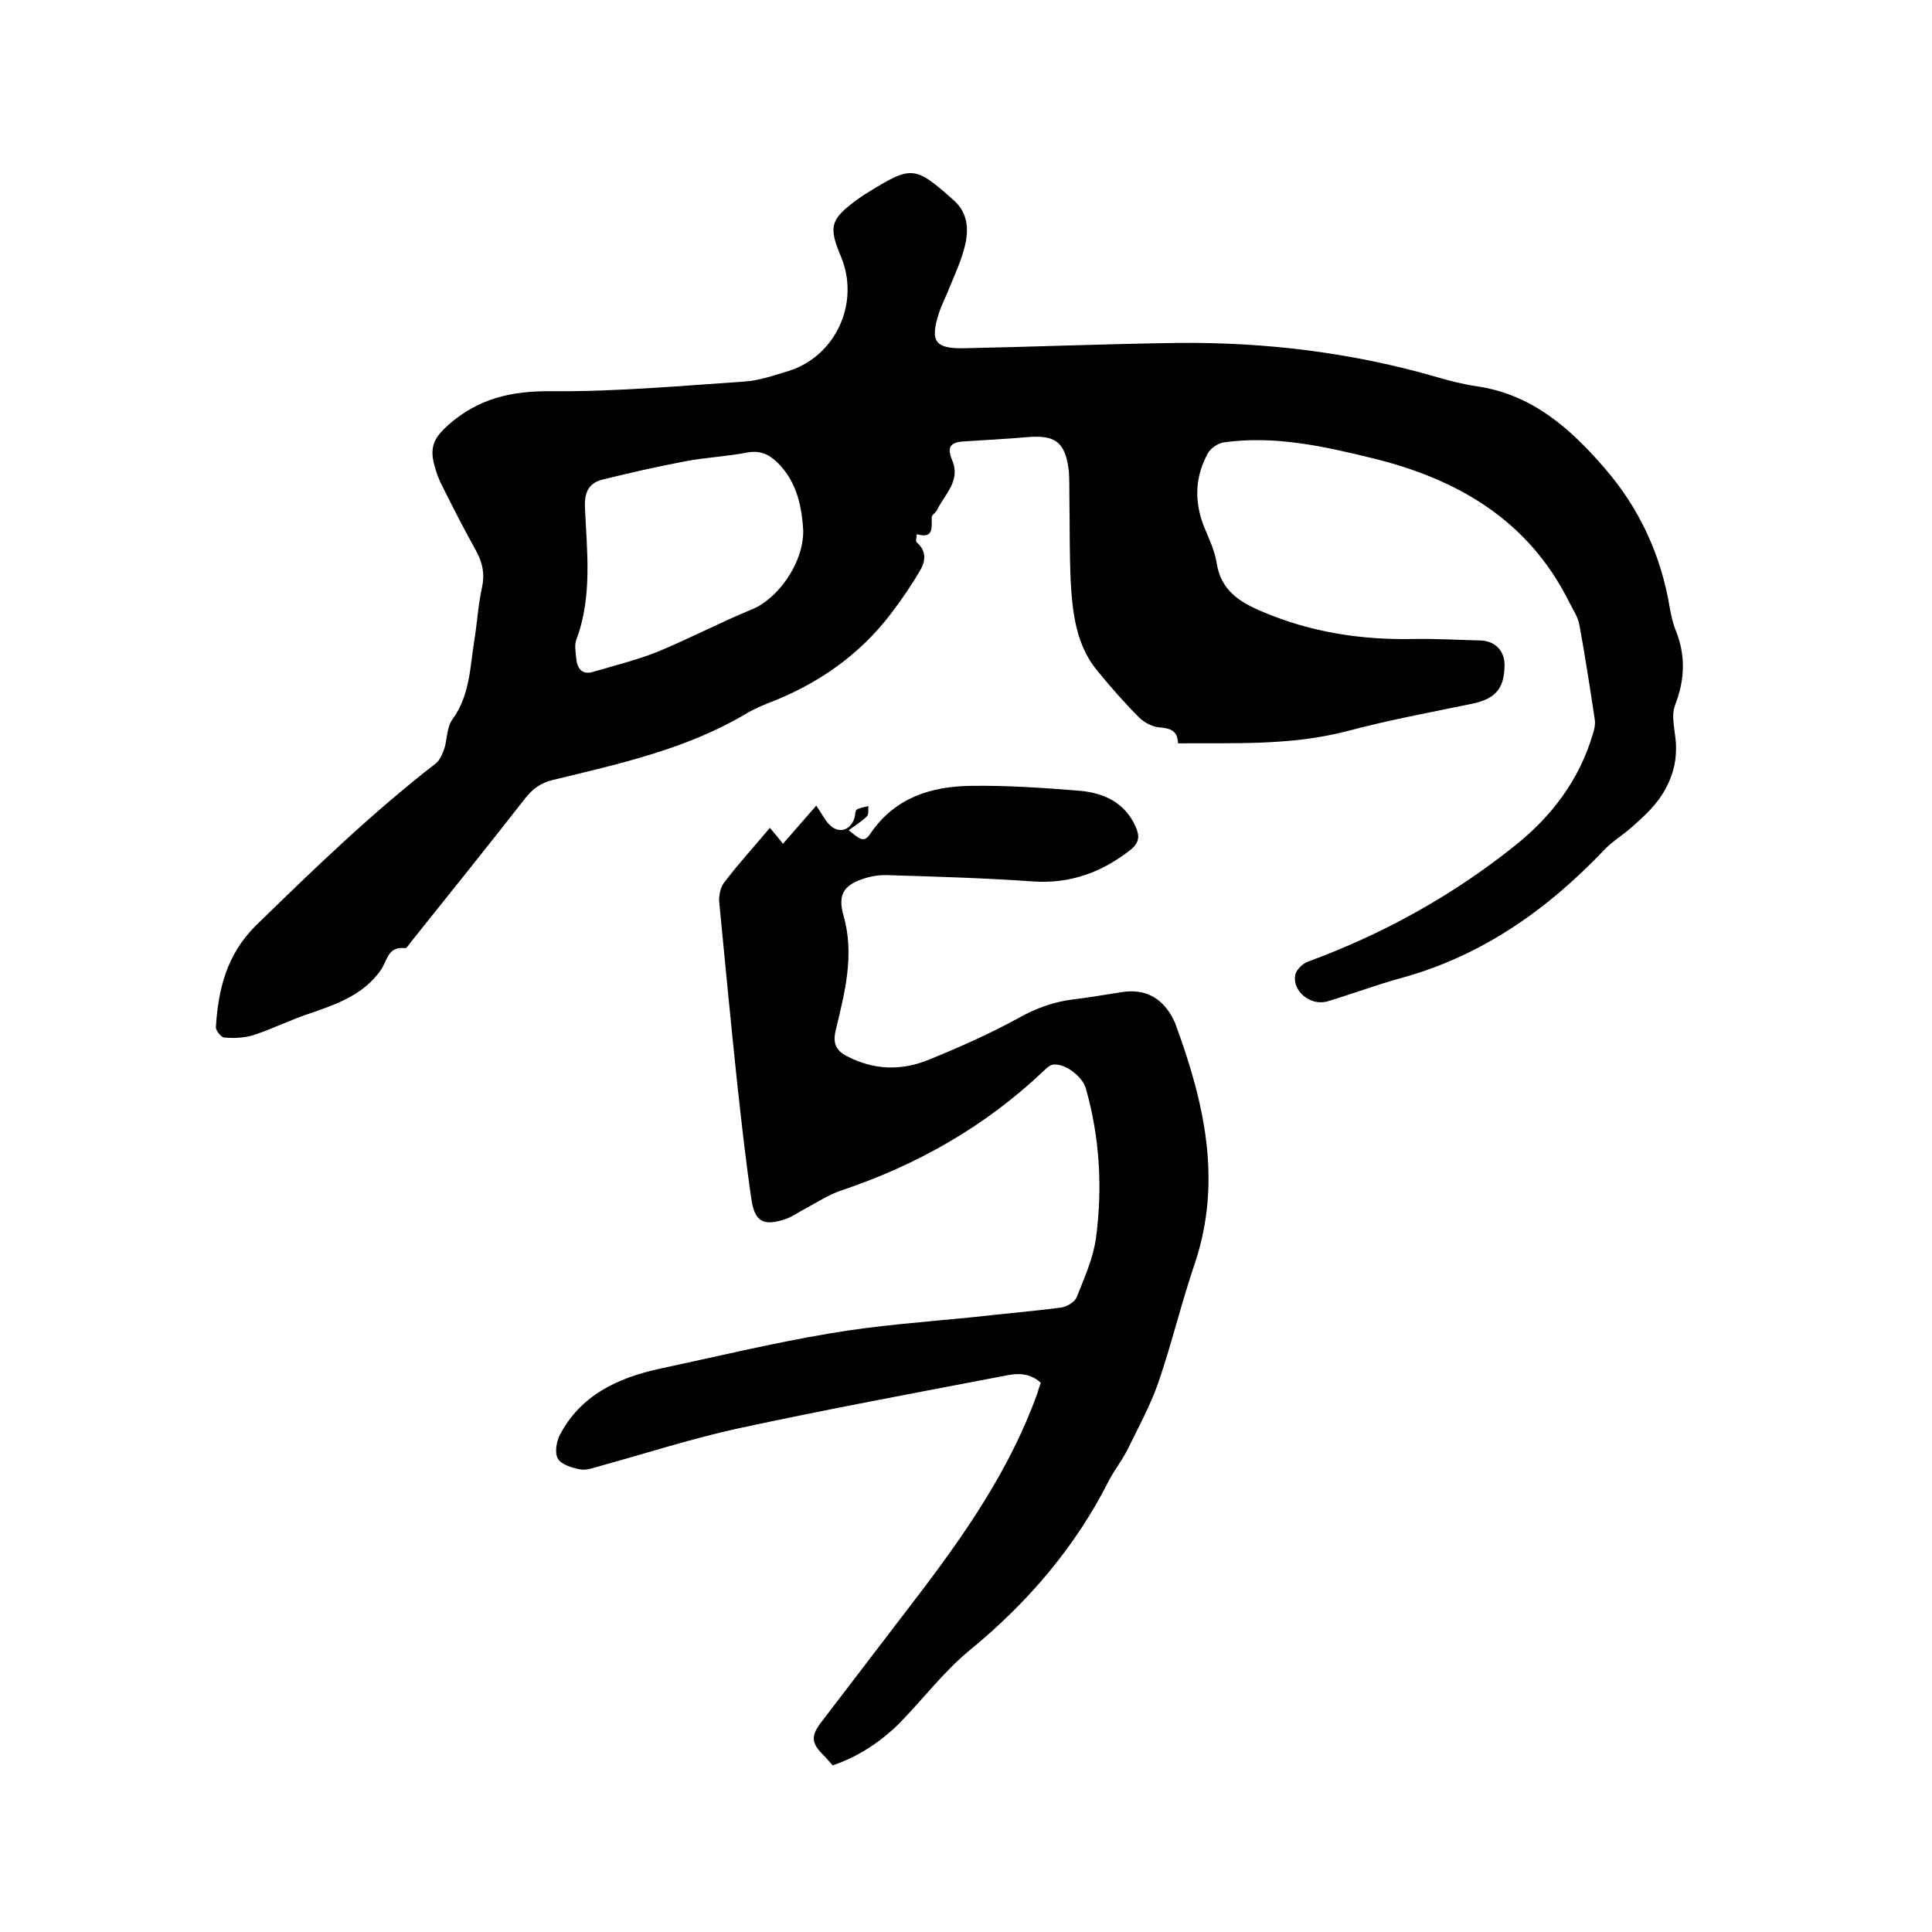
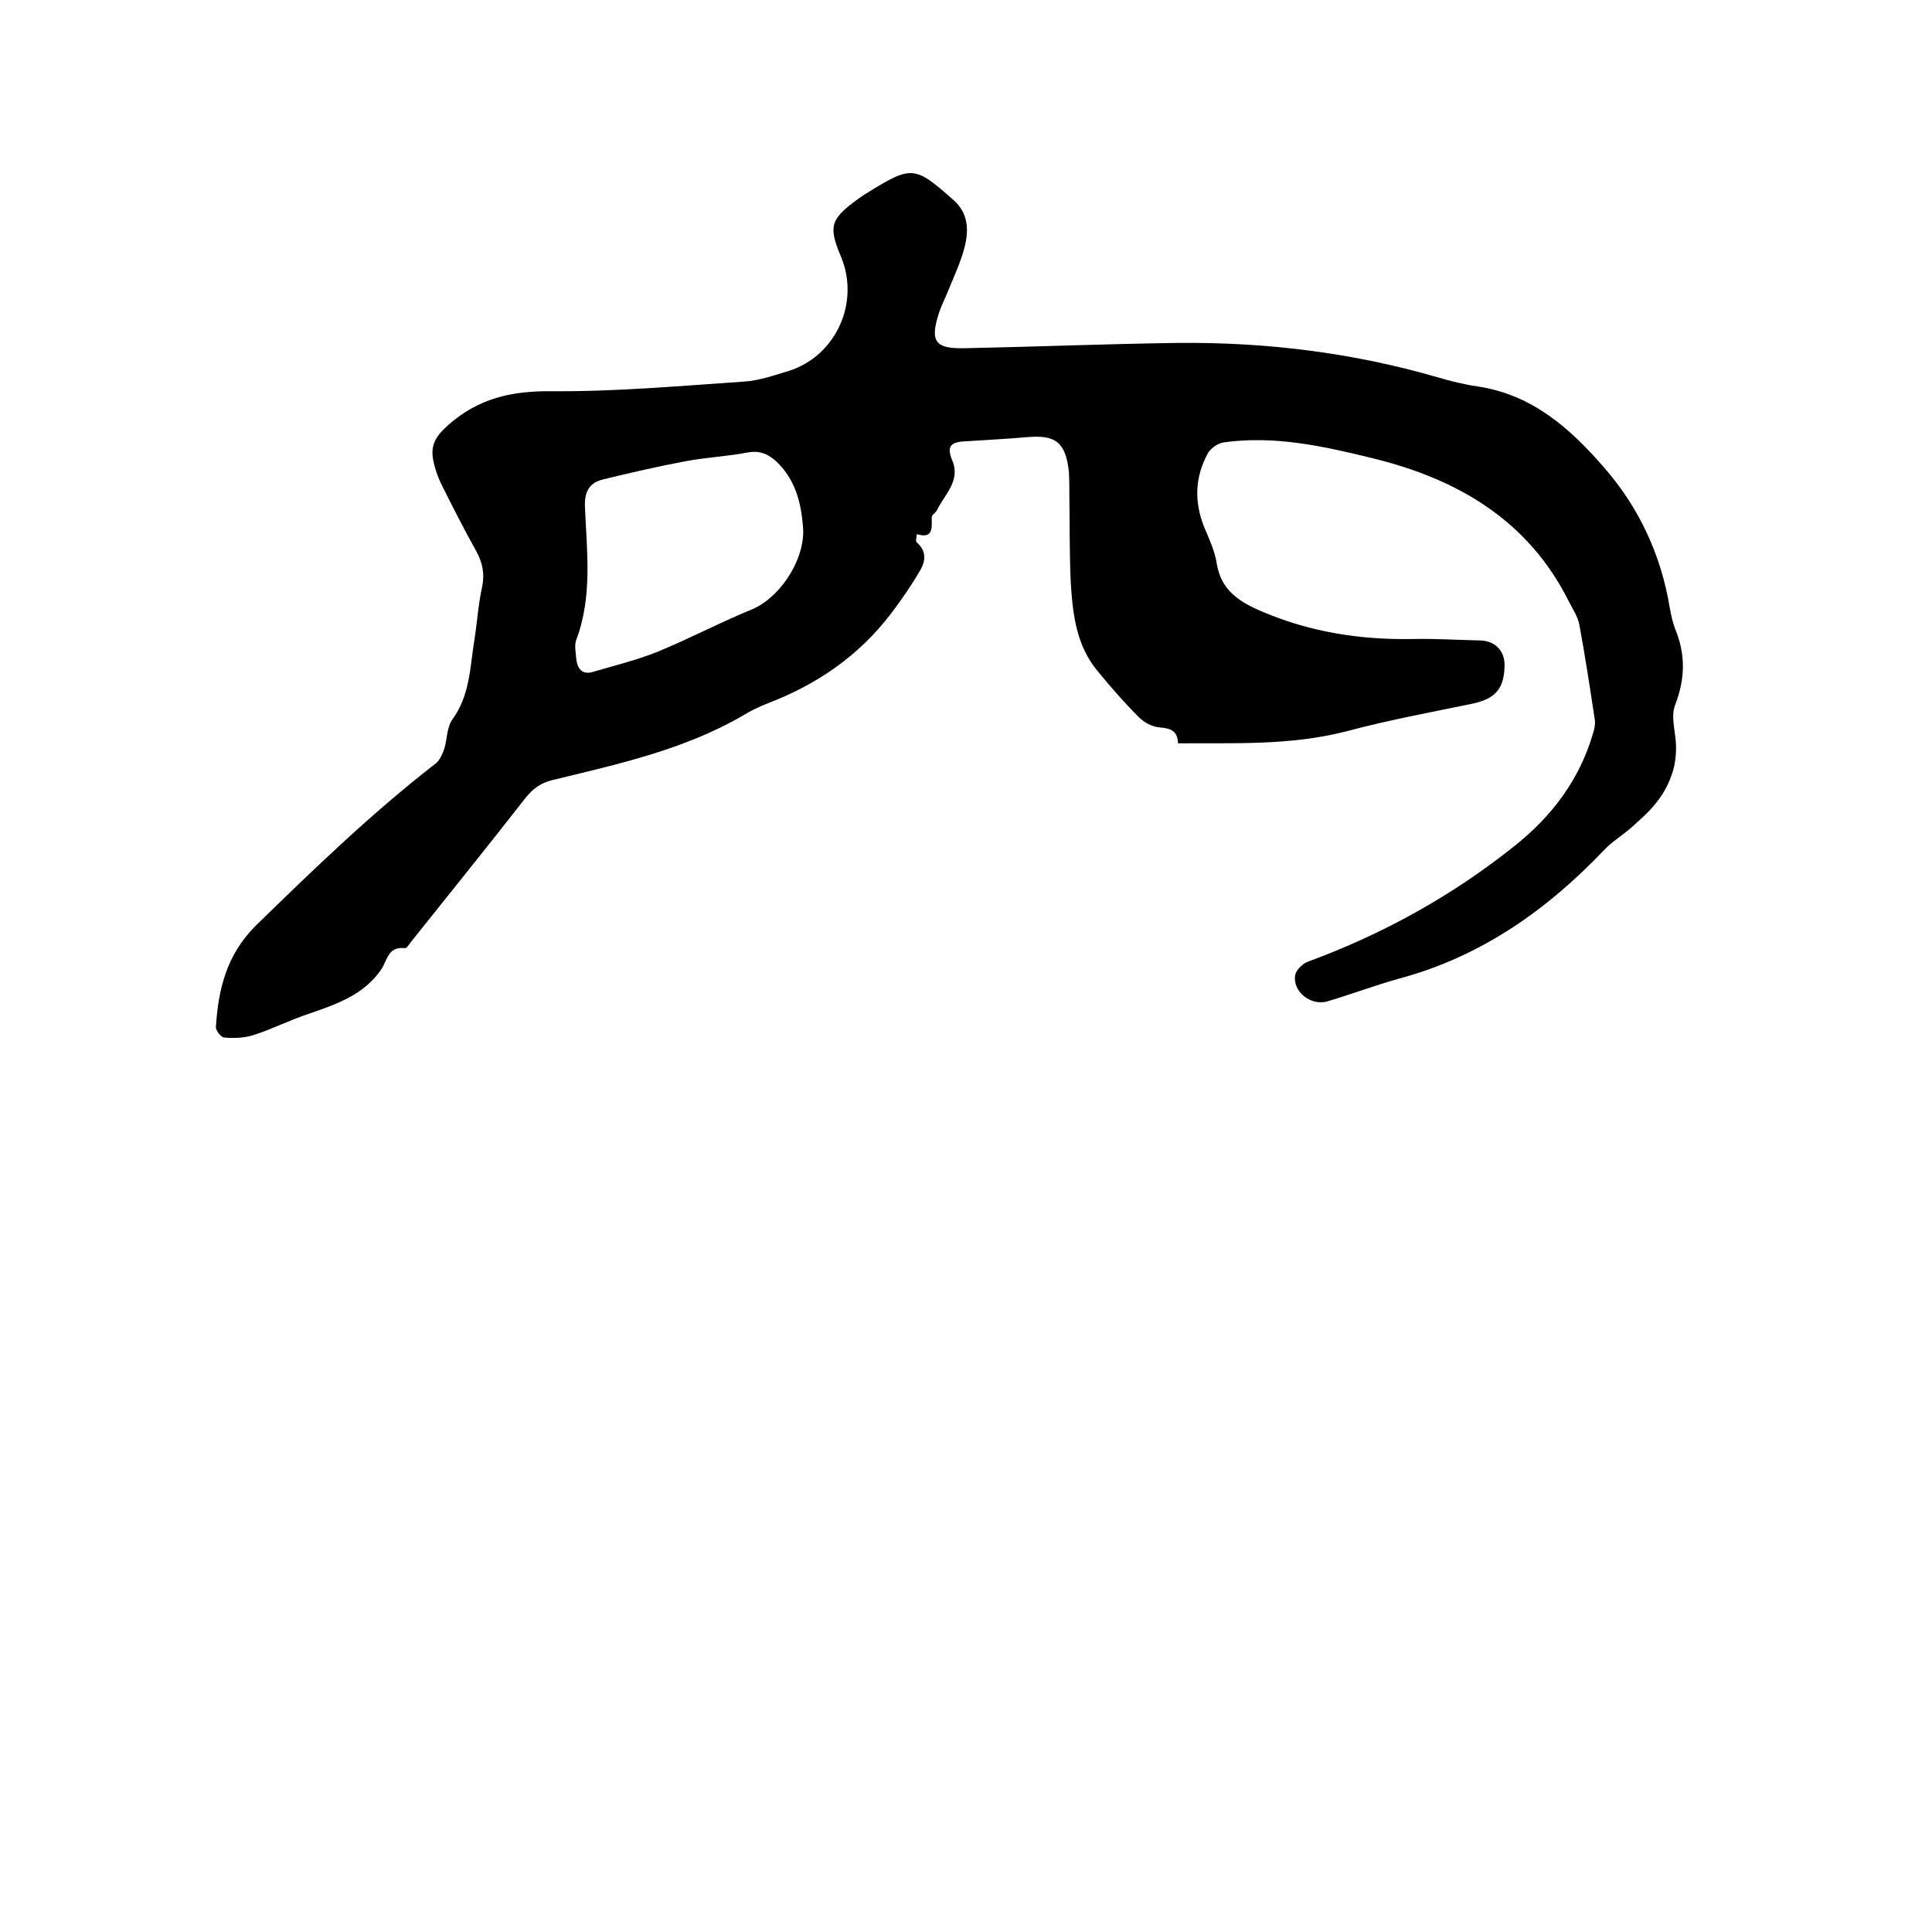
<svg xmlns="http://www.w3.org/2000/svg" enable-background="new 0 0 400 400" viewBox="0 0 400 400">
  <path d="m243.9 153.9c-.1-2.6-1.5-3.1-3.8-3.3-1.5-.1-3.2-1-4.3-2.1-3-3-5.8-6.2-8.5-9.5-4.4-5.2-5.2-11.7-5.6-18.2-.3-6-.2-12.1-.3-18.1 0-1.7 0-3.4-.1-5.1-.7-6-2.7-7.6-8.6-7.1-4.4.4-8.9.6-13.3.9-2.8.2-3.3 1.3-2.3 3.8 1.9 4.3-1.5 7.1-3.1 10.4-.3.6-1.1 1-1.1 1.5 0 2.2.4 4.5-3.1 3.5 0 .6-.3 1.4 0 1.7 2 1.7 1.9 3.8.7 5.8-1.8 3.1-3.8 6-6 8.9-6.6 8.7-15.3 14.7-25.5 18.6-1.8.7-3.5 1.5-5.1 2.5-12.2 7.1-25.9 10.1-39.5 13.4-2.4.6-4 1.7-5.6 3.7-7.8 10-15.8 19.9-23.7 29.8-.4.5-.9 1.4-1.3 1.3-3.6-.4-3.6 2.7-5 4.6-3.6 5.1-9.1 7-14.6 8.9-4 1.3-7.7 3.2-11.7 4.5-1.9.6-4.1.7-6.1.5-.6 0-1.8-1.5-1.7-2.2.5-7.8 2.2-14.9 8.2-20.9 12.1-11.8 24.1-23.4 37.4-33.7.8-.7 1.3-1.9 1.7-3 .6-2 .5-4.5 1.7-6.1 3.6-5 3.6-10.7 4.5-16.3.6-3.7.8-7.4 1.6-11 .6-2.8.1-5.1-1.2-7.5-2.4-4.3-4.7-8.8-6.9-13.2-.8-1.5-1.4-3.1-1.8-4.7-1-3.8.1-5.7 2.9-8.2 6.2-5.5 13.1-7.1 21.4-7 13.3.1 26.6-1.1 39.9-2 3.1-.2 6.2-1.3 9.2-2.2 9.8-3.1 14.8-14.2 10.8-23.7-2.6-6.2-2.2-7.7 3.4-11.8.7-.5 1.4-1 2.1-1.4 9.2-5.7 9.8-5.6 17.9 1.6 3 2.7 3.1 6.2 2.2 9.7-.7 2.8-2 5.6-3.1 8.3-.7 1.8-1.6 3.5-2.2 5.3-1.9 5.9-.8 7.4 5.2 7.3 14.7-.3 29.4-.9 44.1-1.1 18.3-.2 36.3 2 53.9 7.1 2.7.8 5.5 1.5 8.3 1.9 11.4 1.7 19.3 8.8 26.3 16.9 7.2 8.3 11.7 18 13.5 28.9.3 1.6.6 3.1 1.2 4.6 2.1 5.2 2 10.2-.1 15.6-1 2.6.3 6 .2 9 0 1.9-.3 3.9-1 5.7-.7 2-1.8 3.9-3.1 5.5-1.4 1.8-3.2 3.4-5 5-1.9 1.7-4.1 3-5.8 4.8-11.9 12.5-25.6 22.1-42.4 26.6-5 1.4-9.8 3.2-14.8 4.7-3.6 1.1-7.5-2.2-6.7-5.6.3-1 1.5-2.2 2.6-2.6 15.5-5.7 29.8-13.6 42.7-23.9 7.7-6.1 13.5-13.7 16.3-23.3.3-.9.5-1.9.4-2.8-1-6.6-2-13.2-3.2-19.7-.3-1.7-1.4-3.3-2.2-4.9-8.4-16.8-23-25.3-40.5-29.6-10.2-2.5-20.4-4.8-31-3.3-1.2.2-2.6 1.2-3.2 2.2-2.7 4.9-2.9 10-.8 15.3 1 2.4 2.2 4.9 2.6 7.5.9 5.7 4.8 8.1 9.6 10.1 9.9 4.2 20.3 5.8 31 5.6 4.7-.1 9.3.2 14 .3 3.1.1 5.1 2.2 5 5.3-.1 4.8-2 6.8-6.7 7.8-8.7 1.8-17.4 3.4-26 5.7-11.7 3-23.1 2.4-34.9 2.5zm-77.6-44.1c-.3-4.5-1.1-9.9-5.4-14.1-1.8-1.7-3.6-2.5-6.2-2-4.2.8-8.6 1-12.8 1.8-5.8 1.1-11.5 2.4-17.2 3.8-2.7.7-3.7 2.5-3.6 5.6.4 9.2 1.6 18.6-1.8 27.6-.4 1.1-.1 2.5 0 3.8.2 2.1 1.2 3.5 3.5 2.8 4.4-1.3 8.9-2.4 13.2-4.1 6.6-2.7 13-6.1 19.6-8.8 5.3-2.1 10.8-9.5 10.7-16.4z" />
-   <path d="m172.4 365.5c-.8-.9-1.3-1.5-1.9-2.1-2.5-2.5-2.7-3.9-.5-6.8l19.5-25.5c10.1-13.2 19.6-26.8 25.3-42.7.2-.7.4-1.4.7-2.1-2.4-2.2-5.1-2-7.8-1.4-18.3 3.5-36.6 6.9-54.7 10.8-9.7 2.1-19.2 5.2-28.7 7.8-1.4.4-3 1-4.3.7-1.6-.3-3.8-1-4.5-2.2s-.3-3.5.4-4.9c4.3-8.2 11.9-11.8 20.6-13.7 11.7-2.5 23.3-5.3 35.1-7.3 9.9-1.7 19.9-2.4 29.9-3.4 6.1-.7 12.2-1.2 18.3-2 1.1-.2 2.7-1.1 3.1-2.1 1.6-4 3.4-8 4-12.2 1.4-10.5.8-20.9-2.1-31.1-.7-2.4-4.2-5.1-6.6-4.9-.7 0-1.5.7-2.1 1.3-12.1 11.5-26.2 19.5-42 24.8-2.6.9-4.9 2.4-7.3 3.7-1.4.7-2.7 1.7-4.2 2.2-4.4 1.5-6.3.6-7-3.9-1.2-8.1-2.1-16.3-3-24.5-1.3-12.4-2.5-24.8-3.7-37.3-.1-1.4.3-3.2 1.2-4.2 2.9-3.8 6.1-7.3 9.3-11.1 1 1.2 1.8 2.1 2.7 3.3 2.3-2.6 4.5-5.2 6.9-7.9 1.1 1.6 1.7 2.8 2.5 3.7 1.9 2.2 4.5 1.6 5.4-1.1.2-.6.1-1.5.5-1.8.7-.4 1.6-.5 2.4-.7-.1.7.1 1.7-.3 2.1-1 1-2.3 1.8-3.8 2.9 2 1.5 3.1 2.9 4.5.7 5-7.4 12.5-9.8 20.9-9.9 7.4-.1 14.8.4 22.2 1 5 .4 9.5 2.3 11.8 7.4.9 2 .8 3.4-1.1 4.9-5.9 4.6-12.4 7-20 6.5-9.9-.7-19.9-1-29.8-1.3-1.7-.1-3.4.1-5 .6-4.4 1.3-5.8 3.3-4.6 7.6 2.4 8.3.3 16.1-1.6 24-.6 2.7.1 4.1 2.4 5.3 5.6 2.9 11.3 3 16.9.7 6.4-2.6 12.7-5.4 18.7-8.7 3.6-2 7.2-3.3 11.3-3.8 3.4-.4 6.7-1 10-1.5 4.6-.7 8 1 10.3 5 .3.6.6 1.1.8 1.7 5.9 16.1 9.7 32.3 4 49.4-2.8 8.2-4.8 16.7-7.6 24.8-1.6 4.6-4 9-6.2 13.5-1.1 2.3-2.7 4.3-3.9 6.5-7 14-17 25.6-29.1 35.5-5.3 4.4-9.6 10.1-14.5 15.1-3.9 3.8-8.4 6.8-13.7 8.6z" />
</svg>